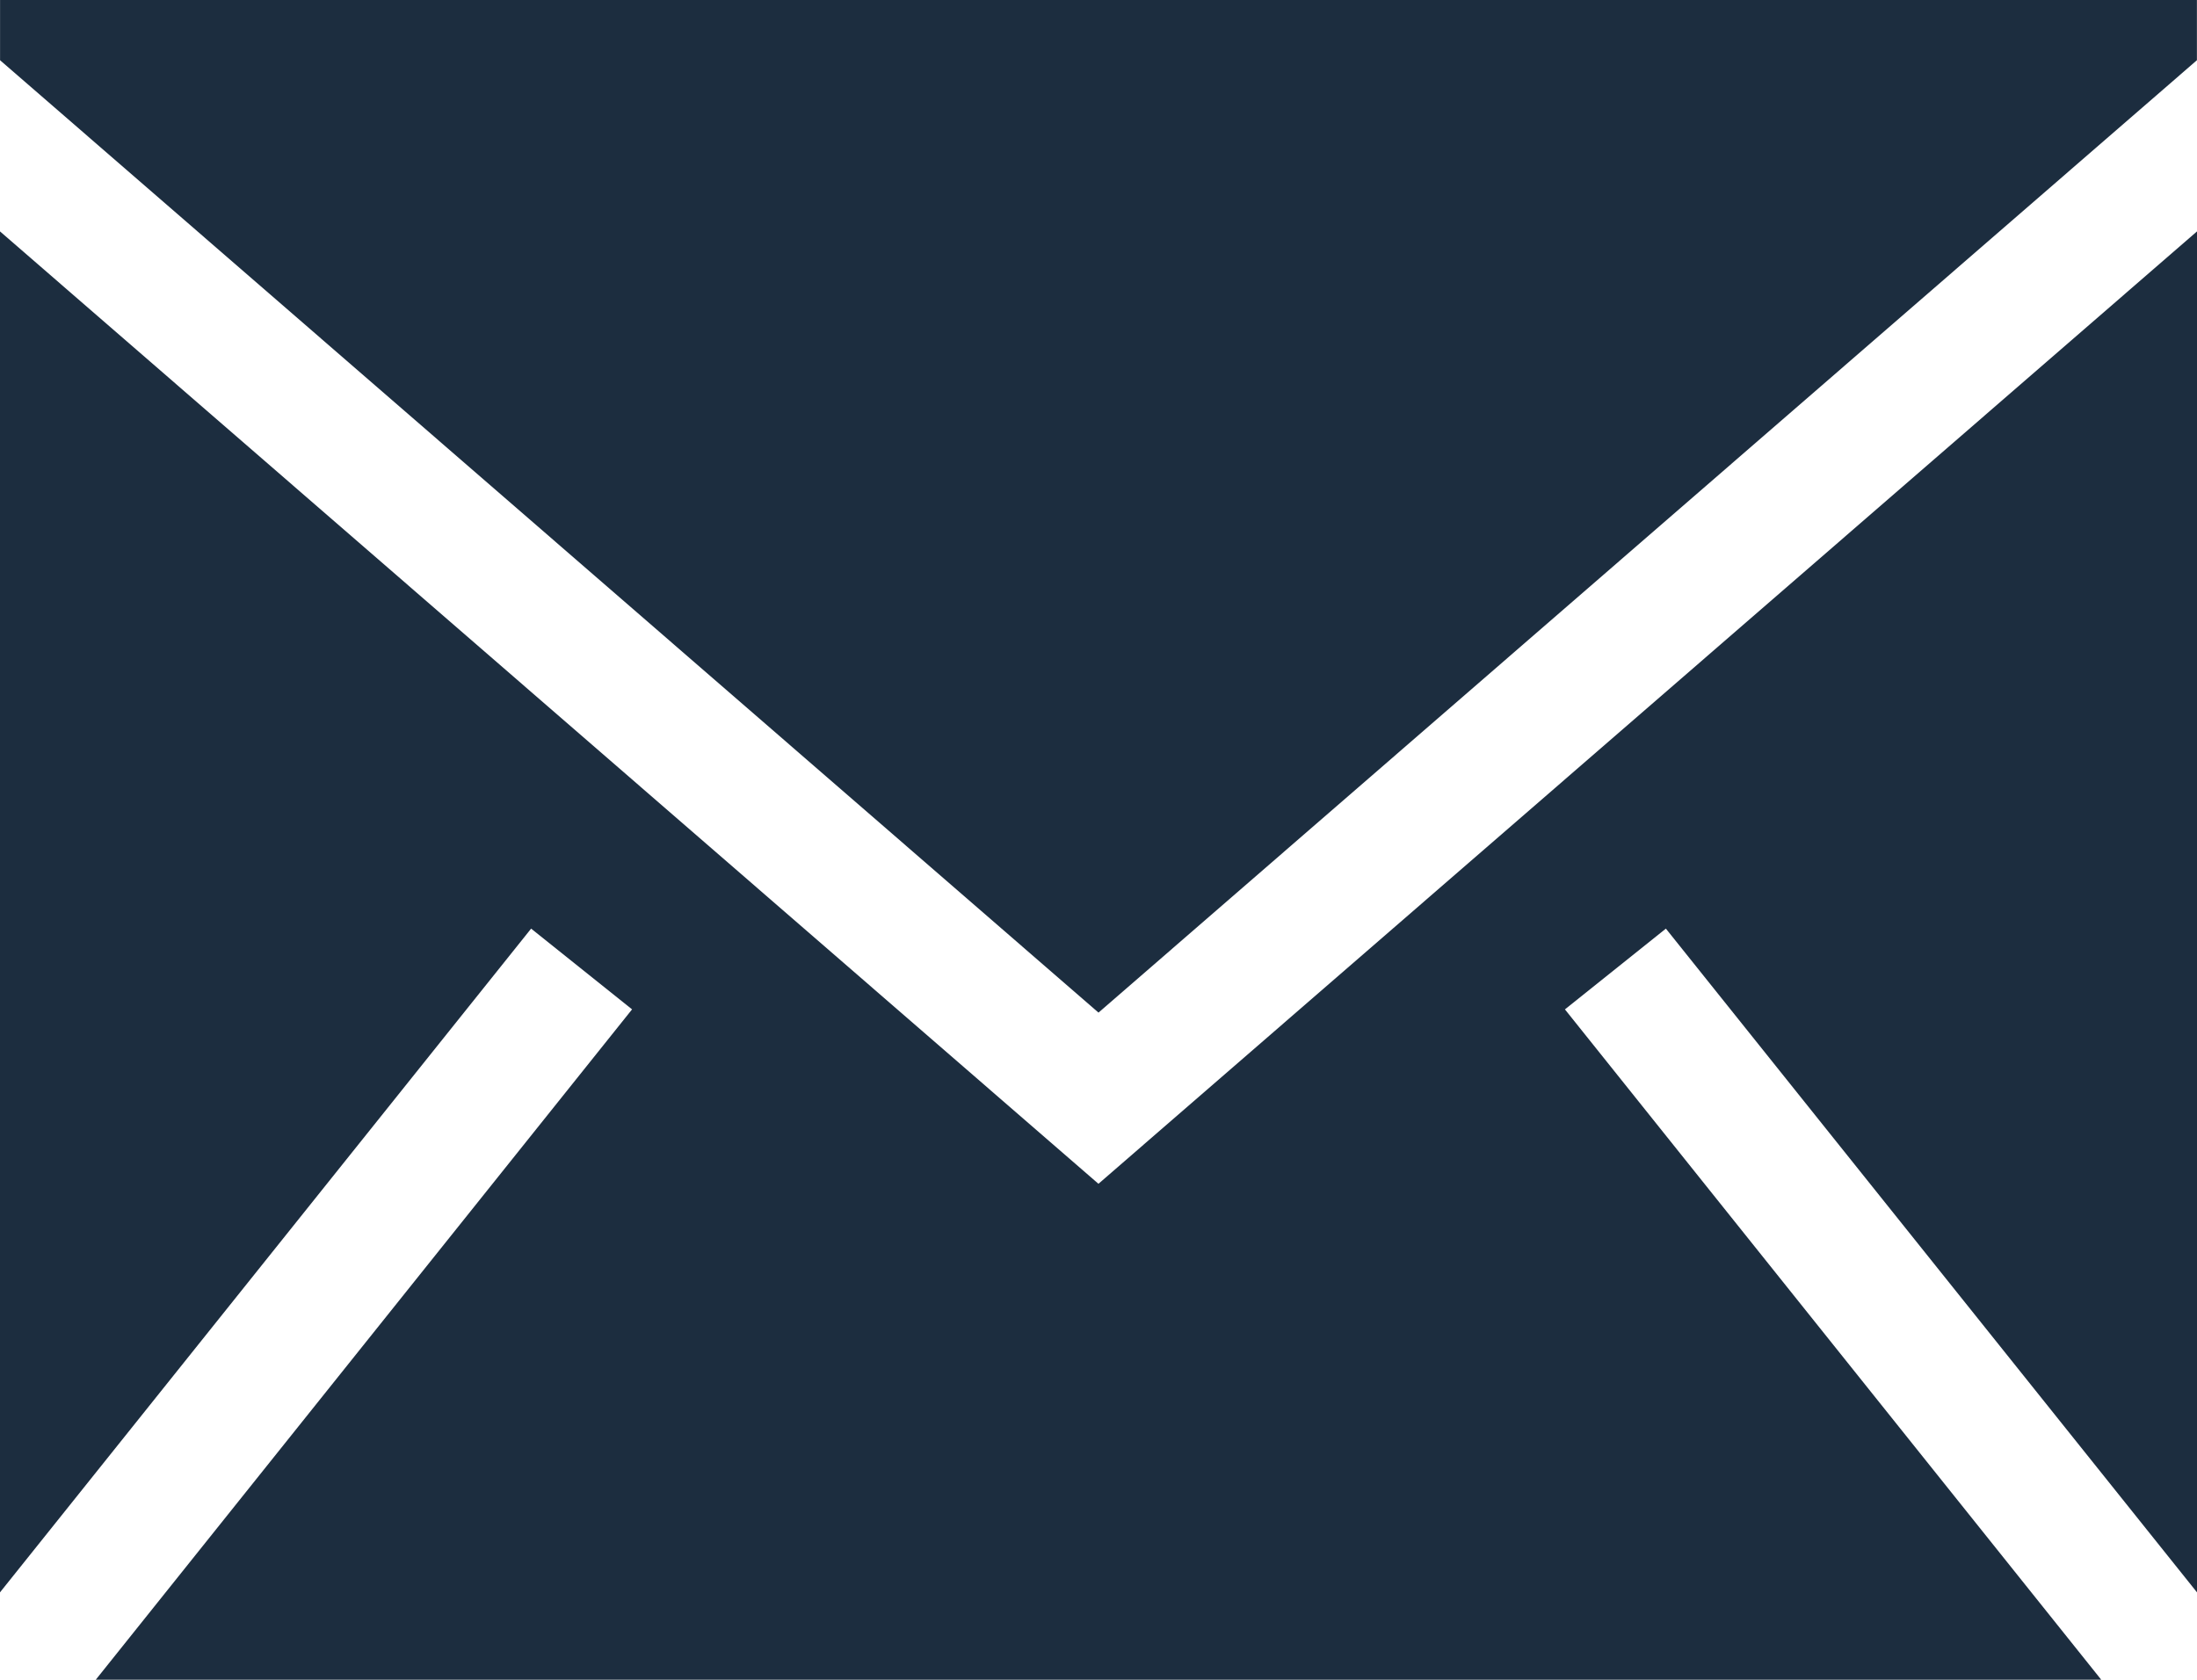
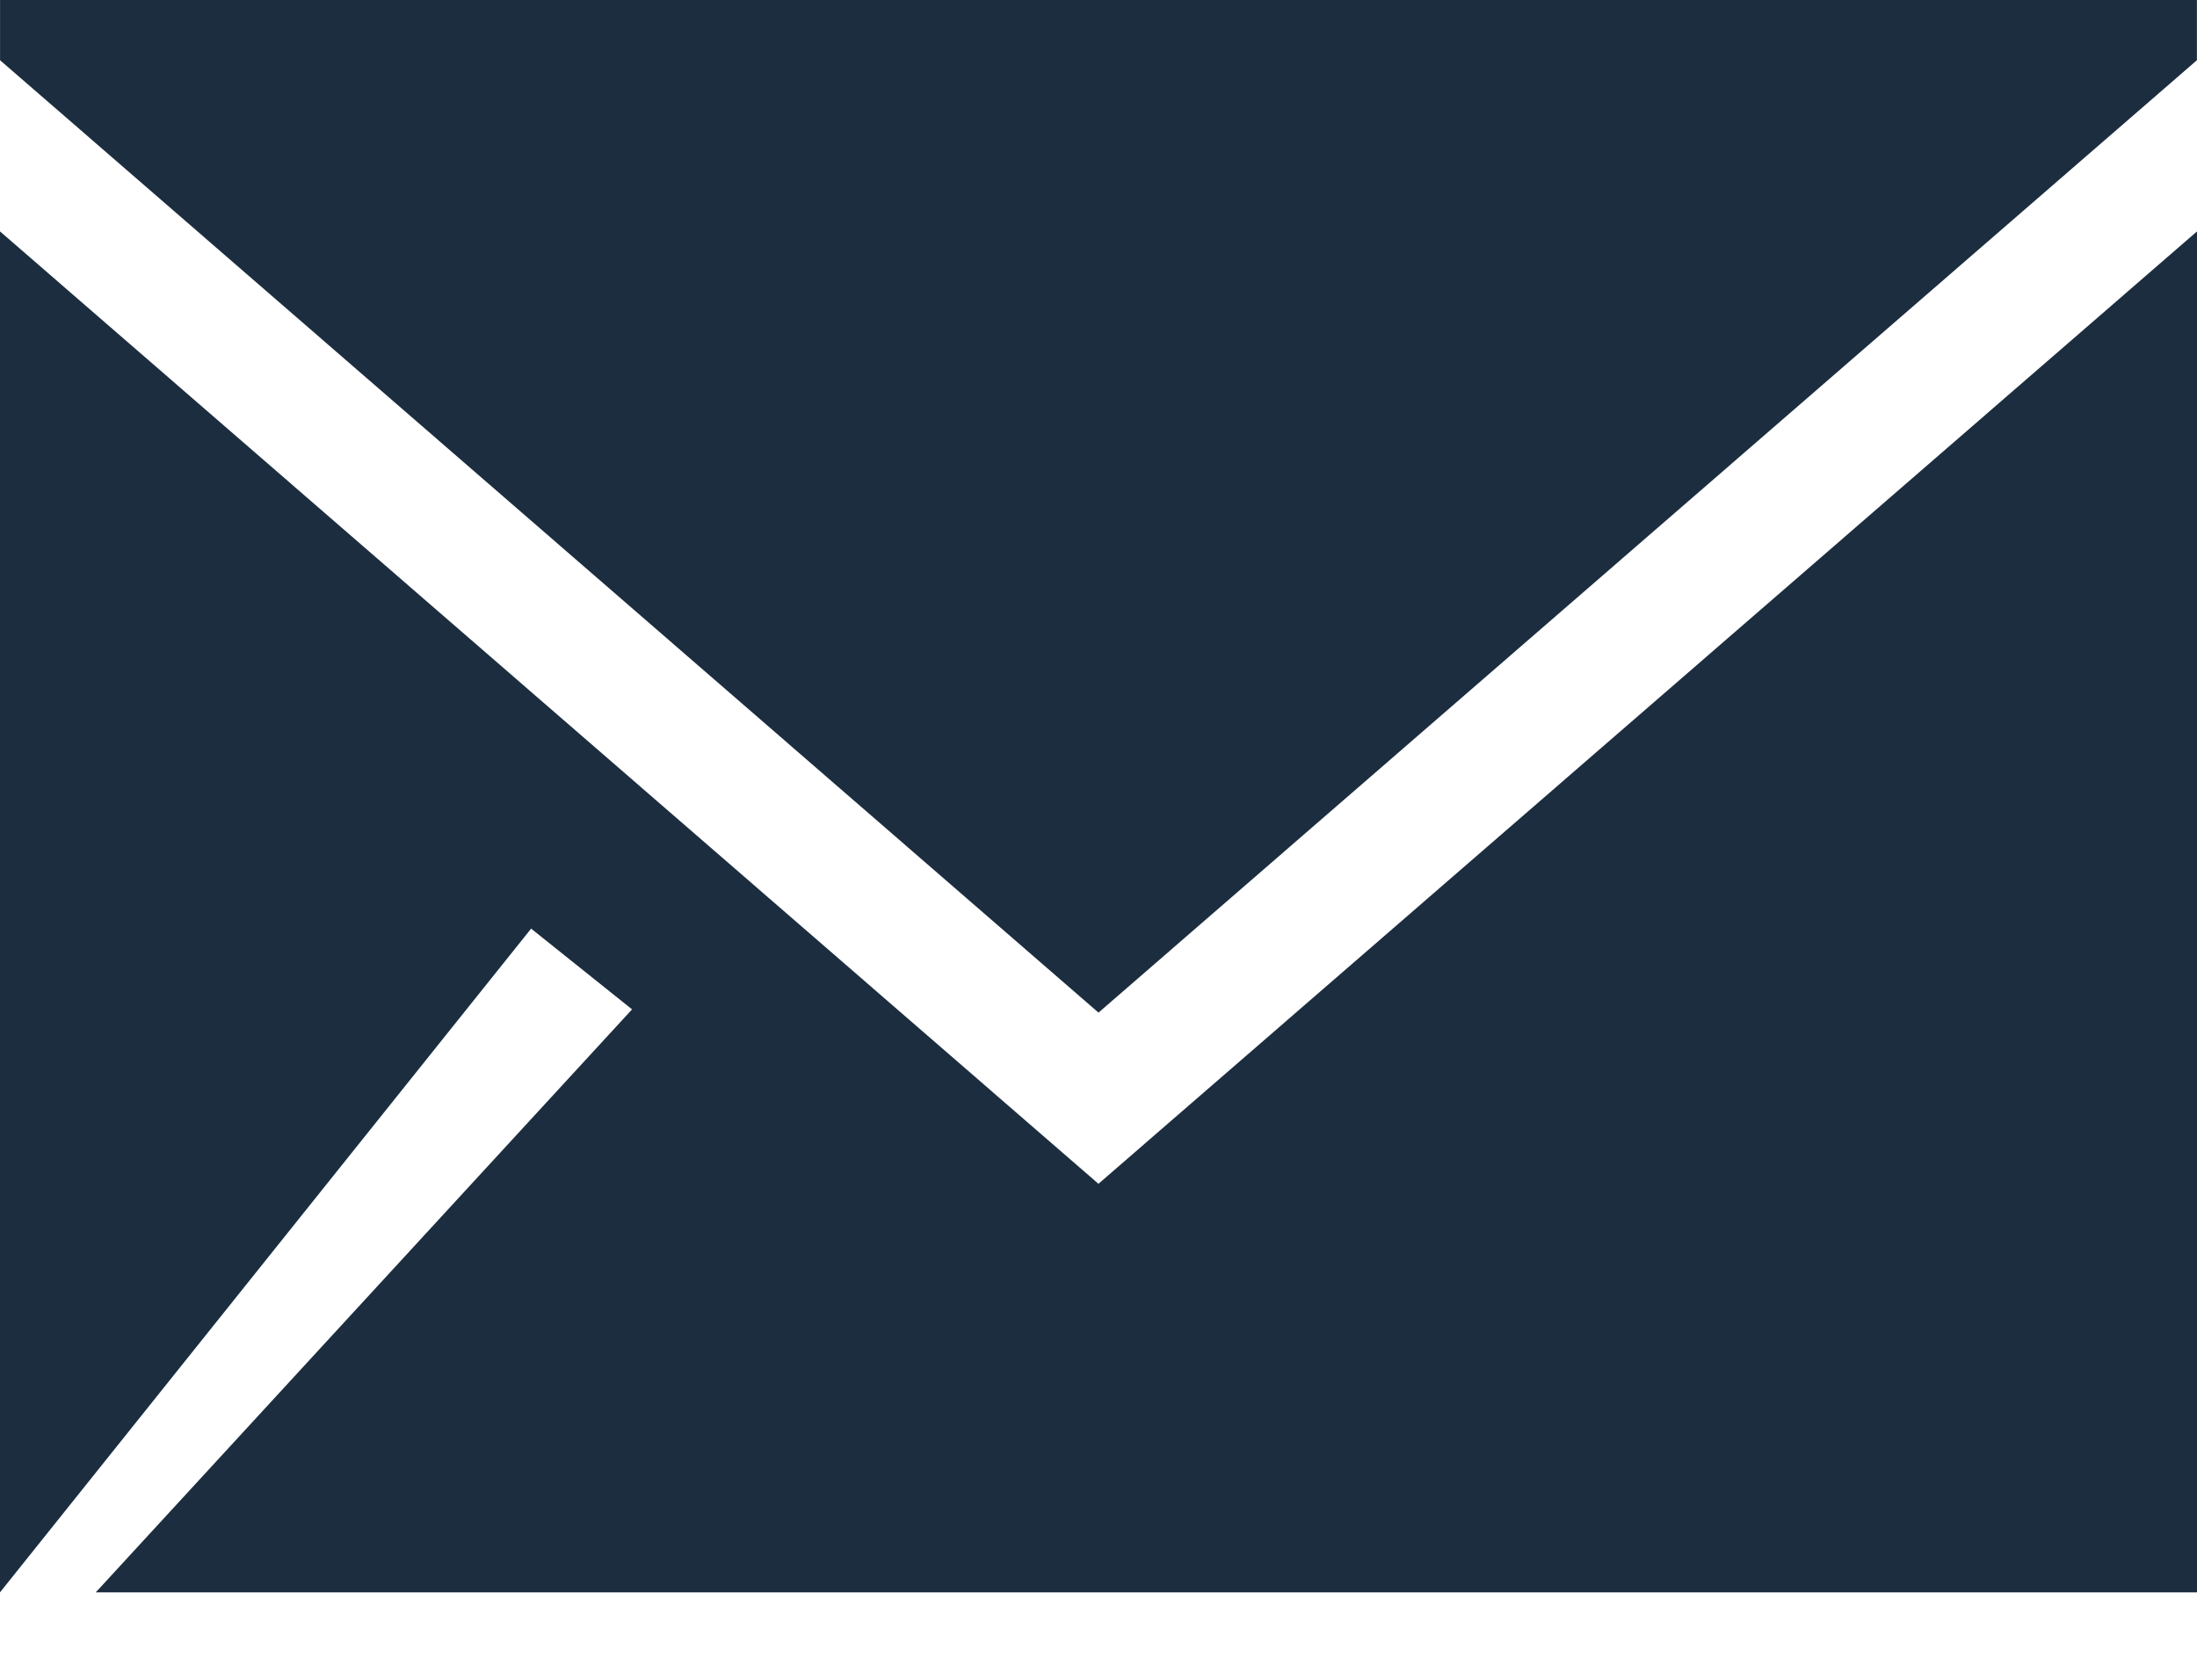
<svg xmlns="http://www.w3.org/2000/svg" xmlns:ns1="http://sodipodi.sourceforge.net/DTD/sodipodi-0.dtd" xmlns:ns2="http://www.inkscape.org/namespaces/inkscape" fill="#000000" width="32.694" height="25" viewBox="0 0 78.466 60" version="1.1" id="svg1" ns1:docname="email.svg">
  <defs id="defs1" />
  <ns1:namedview id="namedview1" pagecolor="#ffffff" bordercolor="#000000" borderopacity="0.25" ns2:showpageshadow="2" ns2:pageopacity="0.0" ns2:pagecheckerboard="0" ns2:deskcolor="#d1d1d1">
    <ns2:page x="0" y="0" width="78.466" height="60" id="page2" margin="0" bleed="0" />
  </ns1:namedview>
-   <path d="M 78.466,8.266 V 56.88 l -18.969,-23.709 -3.605,2.885 19.154,23.945 H 3.42 L 22.574,36.055 18.969,33.171 0,56.88 V 8.266 L 39.231,42.286 Z M 78.463,1.5258789e-5 V 2.151 L 39.233,36.171 0.002,2.151 V 1.5258789e-5 Z" fill-rule="evenodd" id="path1" style="fill:#1c2d3f;fill-opacity:1;stroke-width:0.041" />
+   <path d="M 78.466,8.266 V 56.88 H 3.42 L 22.574,36.055 18.969,33.171 0,56.88 V 8.266 L 39.231,42.286 Z M 78.463,1.5258789e-5 V 2.151 L 39.233,36.171 0.002,2.151 V 1.5258789e-5 Z" fill-rule="evenodd" id="path1" style="fill:#1c2d3f;fill-opacity:1;stroke-width:0.041" />
</svg>